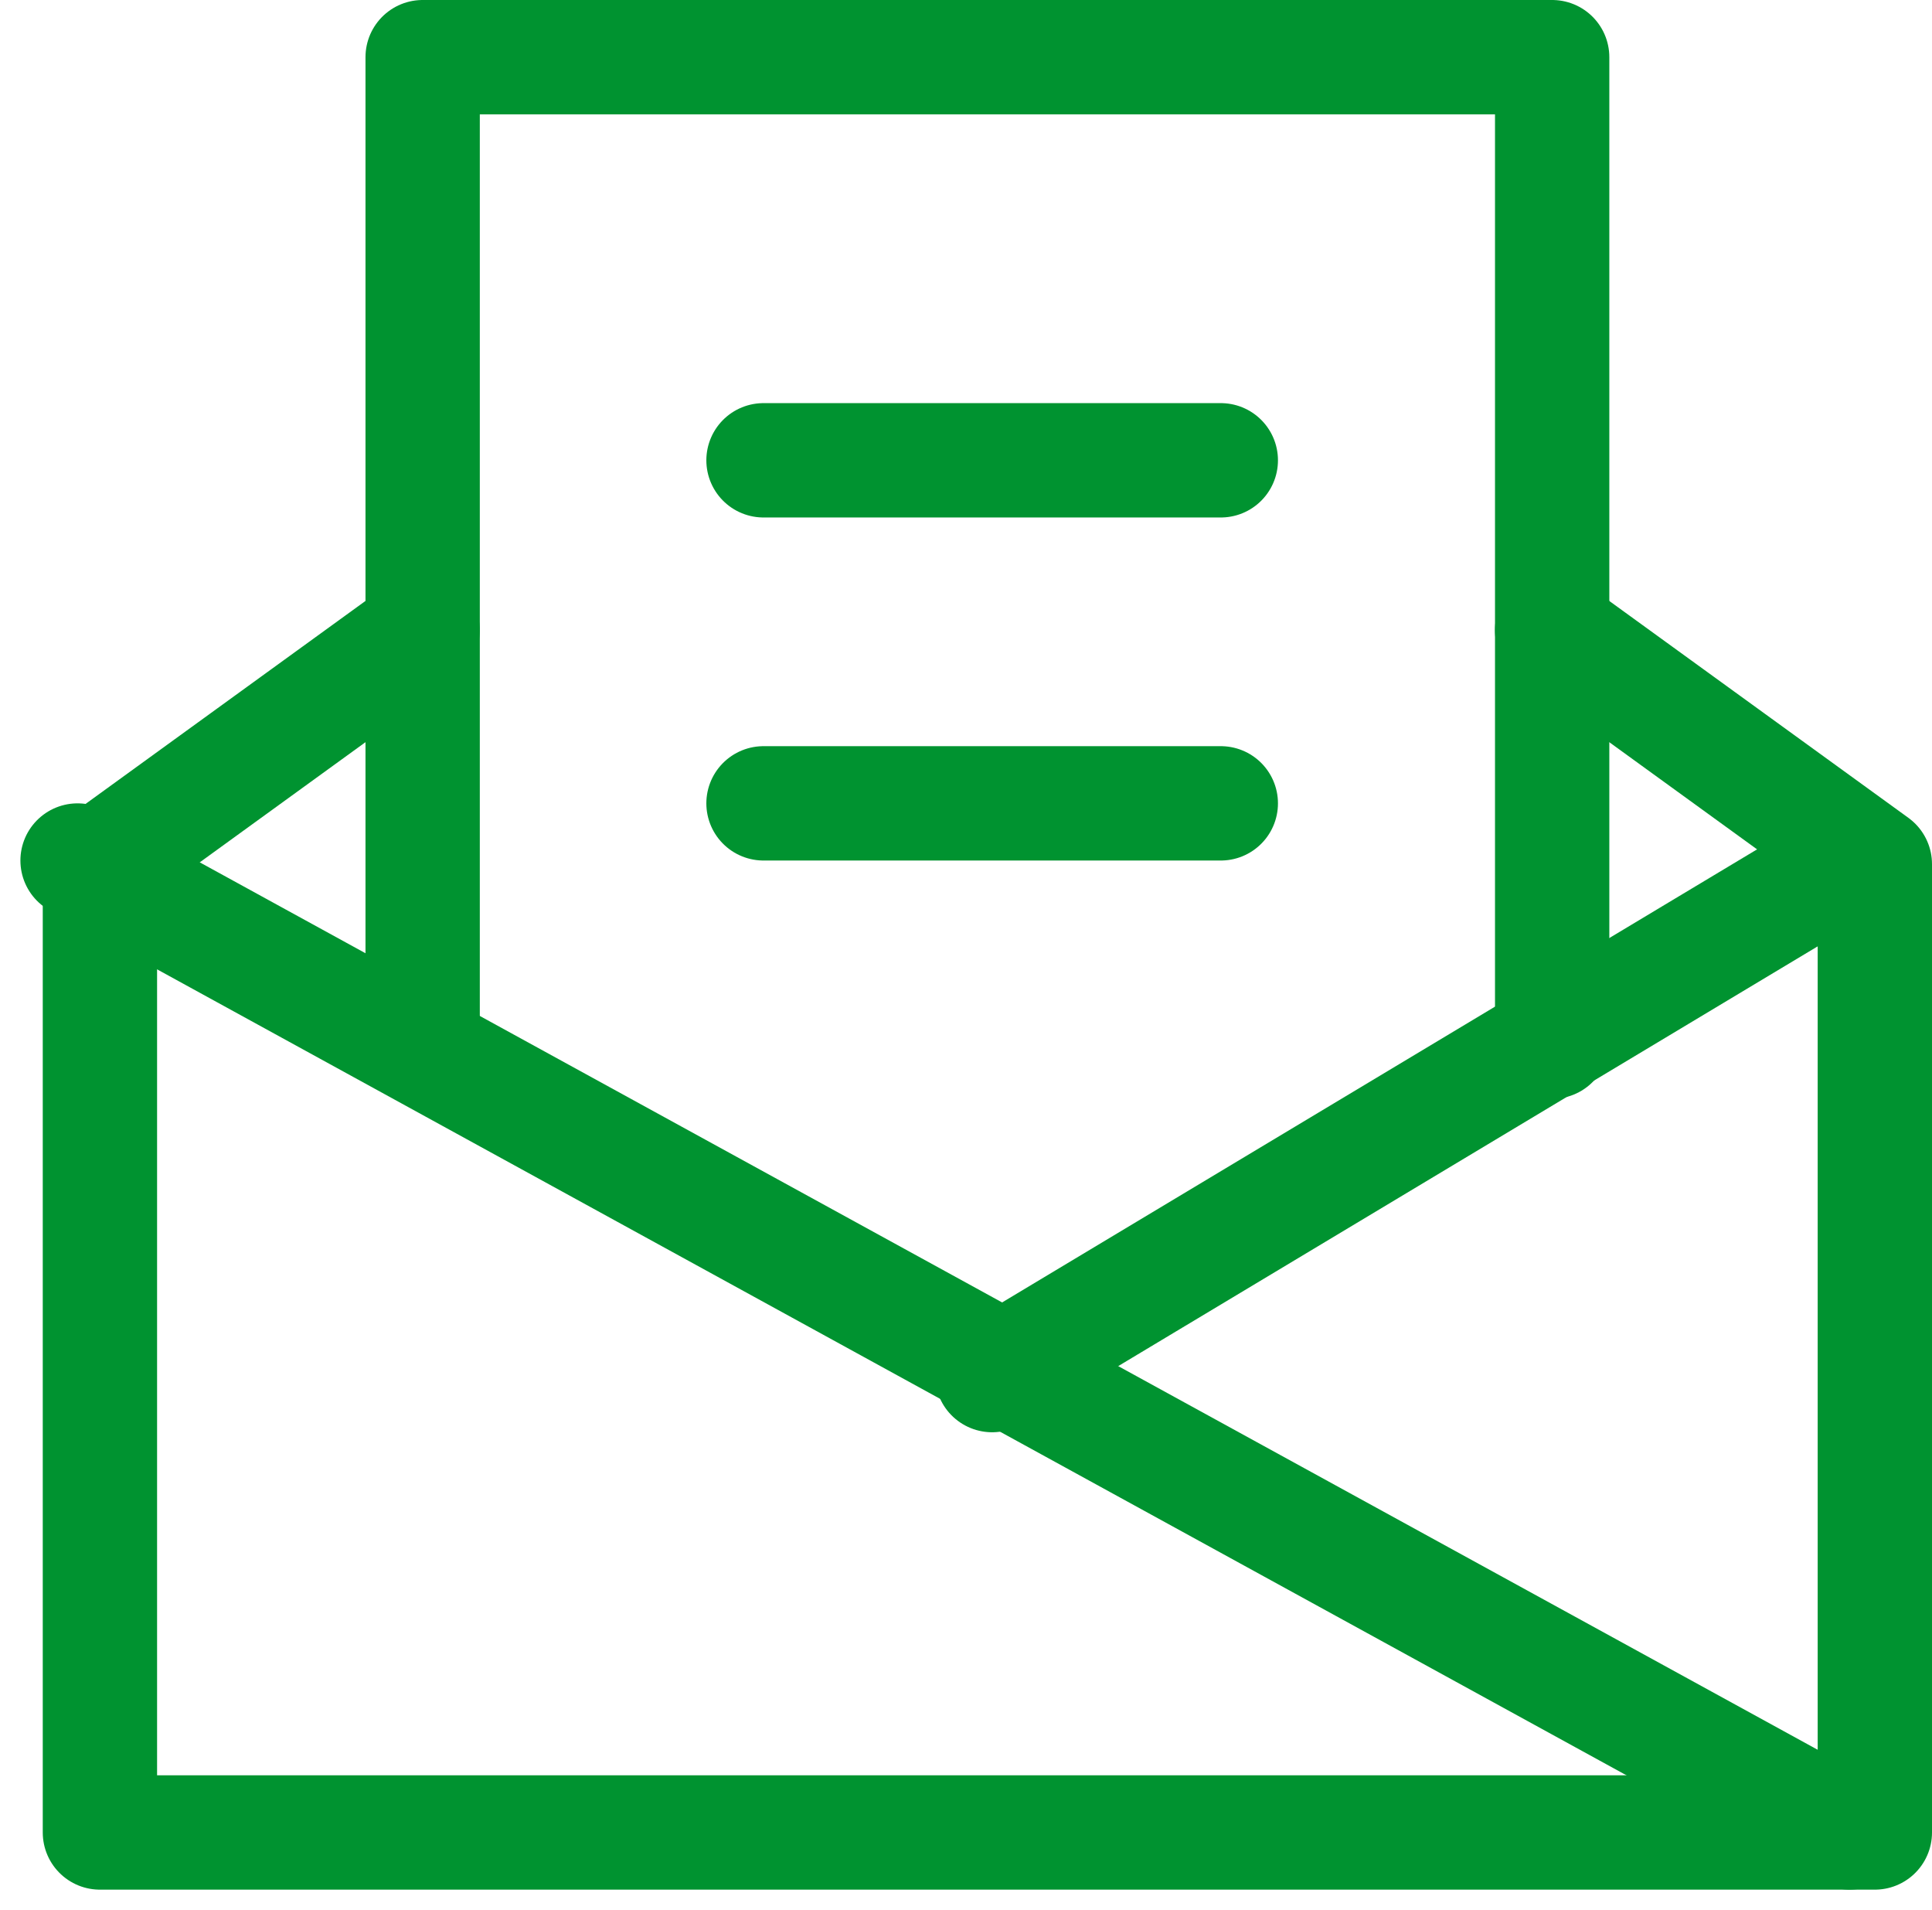
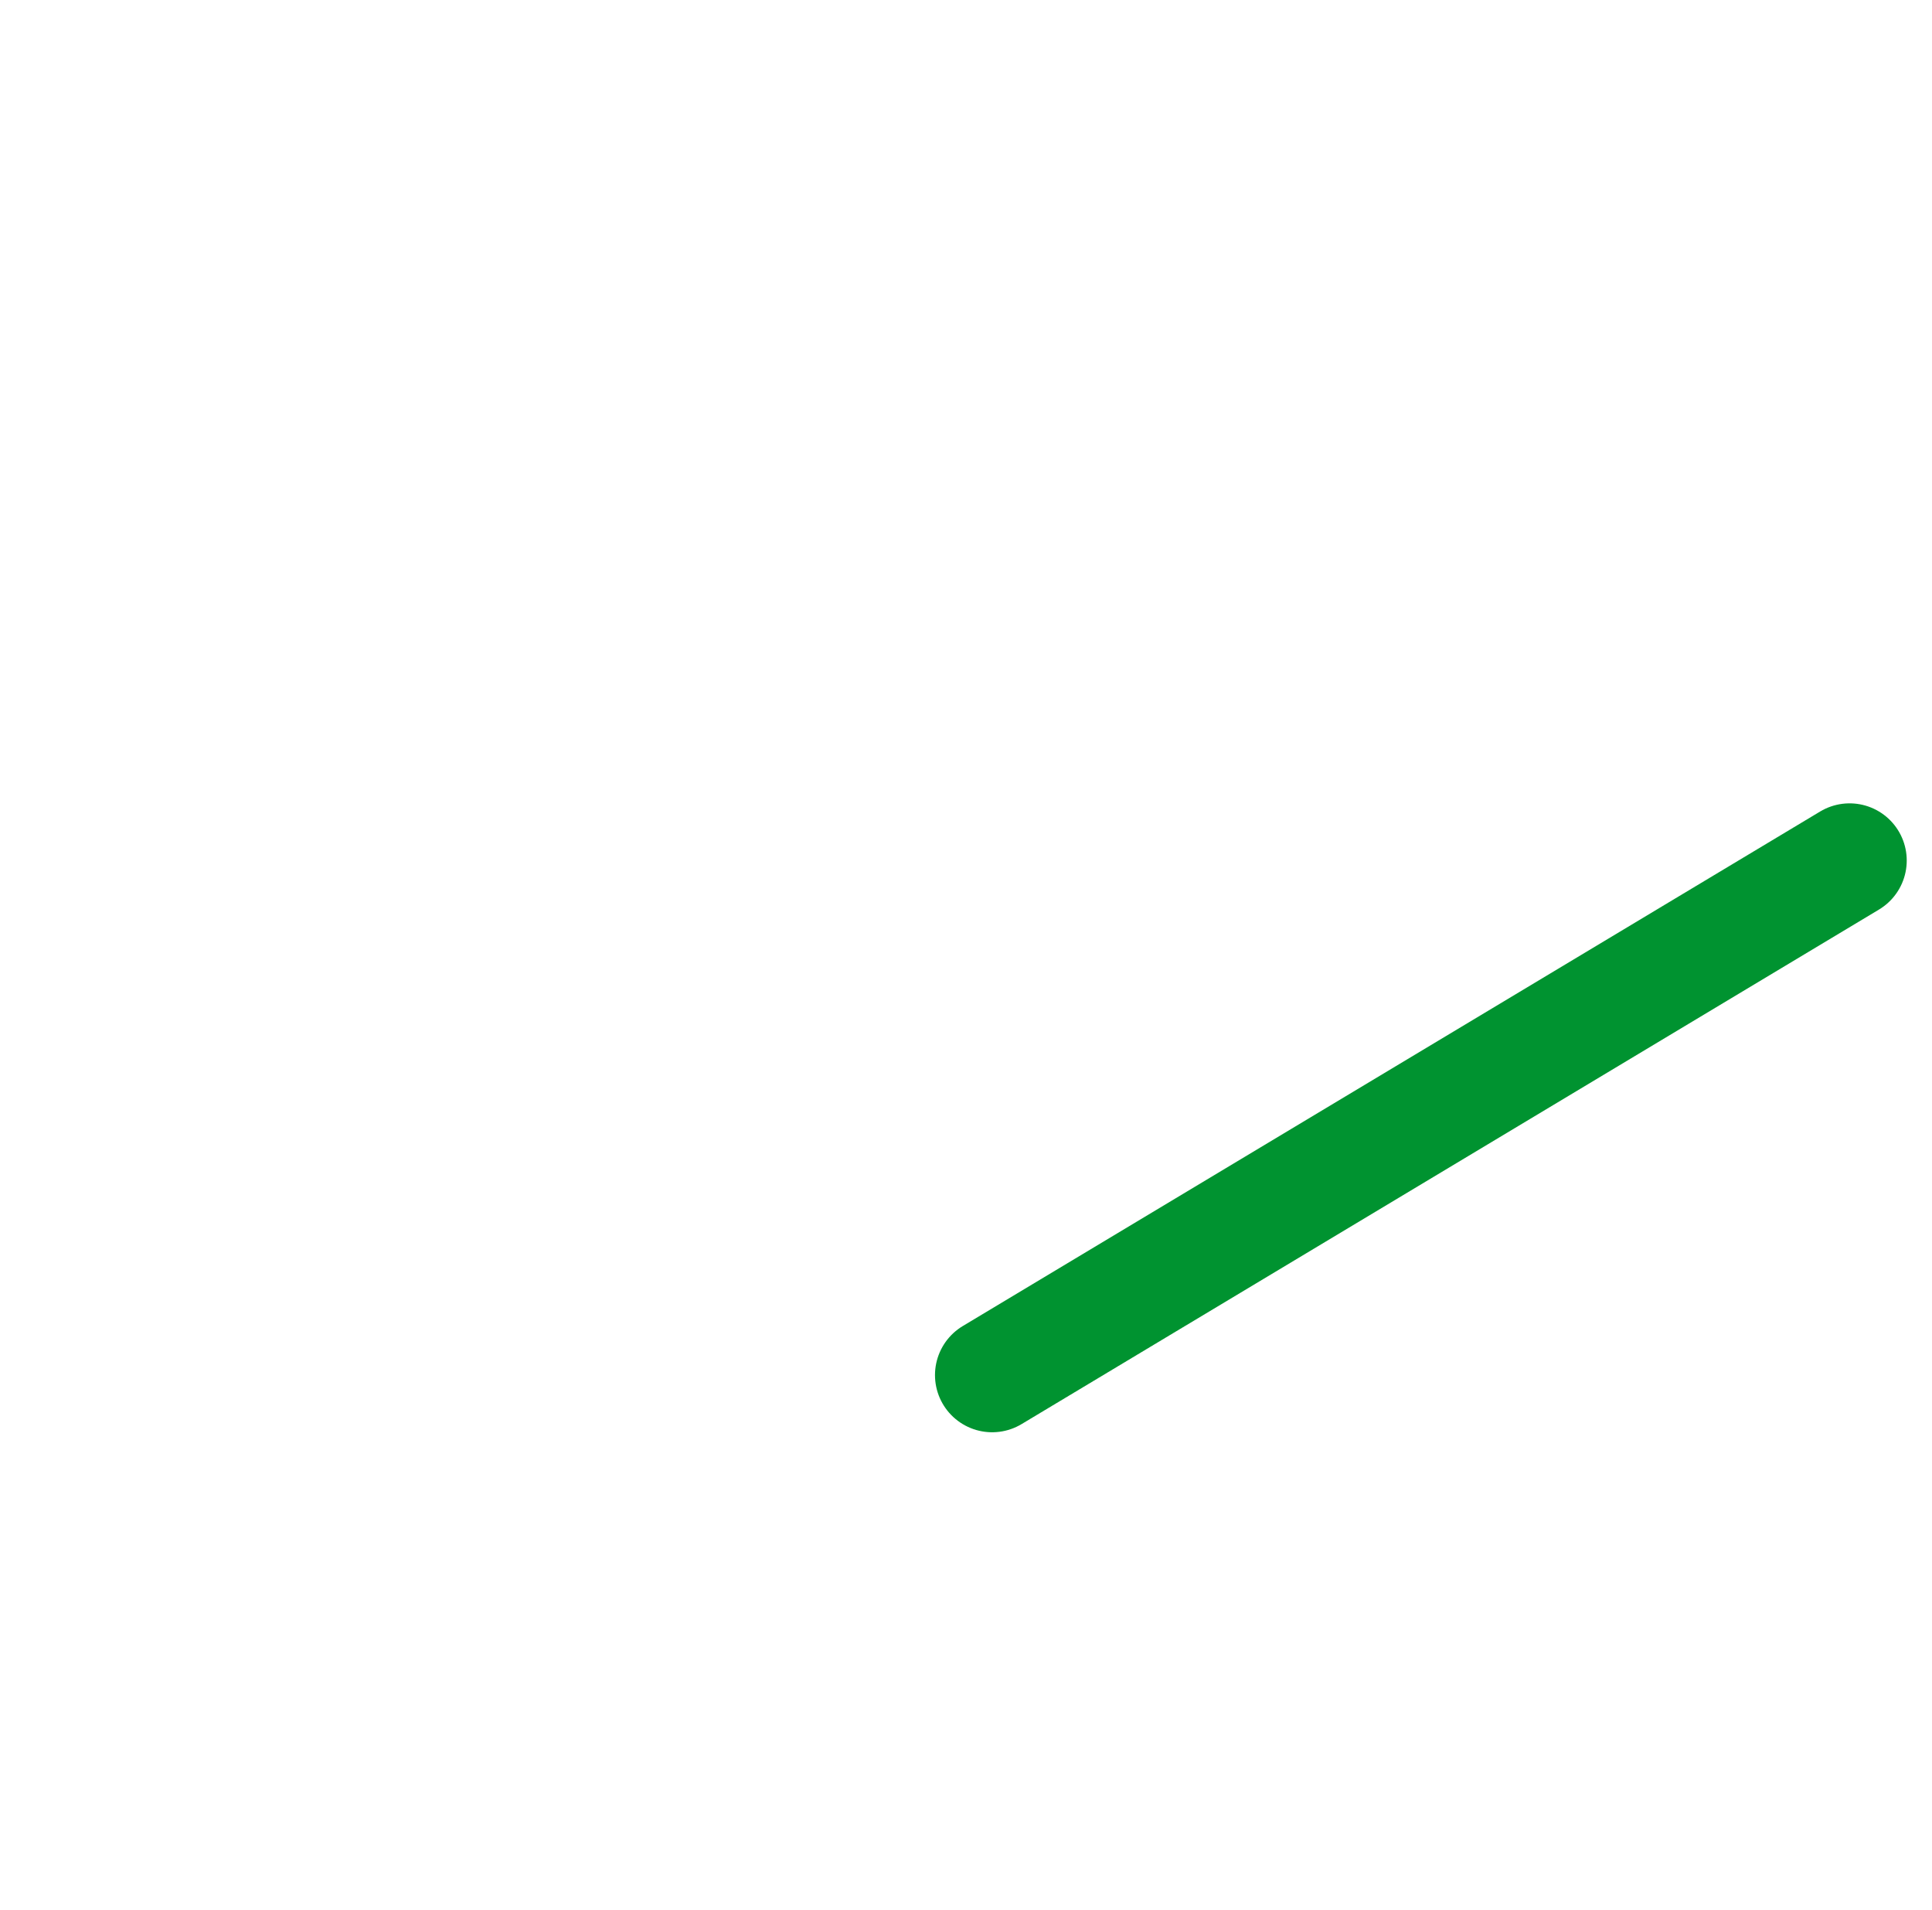
<svg xmlns="http://www.w3.org/2000/svg" width="33.799" height="33.408" viewBox="0 0 33.799 33.408">
  <g id="newsletter" transform="translate(1.748 1)">
-     <path id="Path_254" data-name="Path 254" d="M7.646,16.2,2,20.293V37.23H33.051V20.293L27.405,16.2" transform="translate(-2 -6.179)" fill="none" stroke="#009330" stroke-linecap="round" stroke-linejoin="round" stroke-width="2" />
-     <path id="Path_255" data-name="Path 255" d="M10,19.219V2H29.76V19.219" transform="translate(-4.354 -2)" fill="none" stroke="#009330" stroke-linecap="round" stroke-linejoin="round" stroke-width="2" />
-     <line id="Line_9" data-name="Line 9" x2="31" y2="17" transform="translate(-0.391 14.051)" fill="none" stroke="#009330" stroke-linecap="round" stroke-linejoin="round" stroke-width="2" />
    <line id="Line_10" data-name="Line 10" x1="15" y2="9" transform="translate(15.609 14.051)" fill="none" stroke="#009330" stroke-linecap="round" stroke-linejoin="round" stroke-width="2" />
-     <line id="Line_11" data-name="Line 11" x2="8" transform="translate(11.609 7.051)" fill="none" stroke="#009330" stroke-linecap="round" stroke-linejoin="round" stroke-width="2" />
-     <line id="Line_12" data-name="Line 12" x2="8" transform="translate(11.609 13.051)" fill="none" stroke="#009330" stroke-linecap="round" stroke-linejoin="round" stroke-width="2" />
  </g>
</svg>